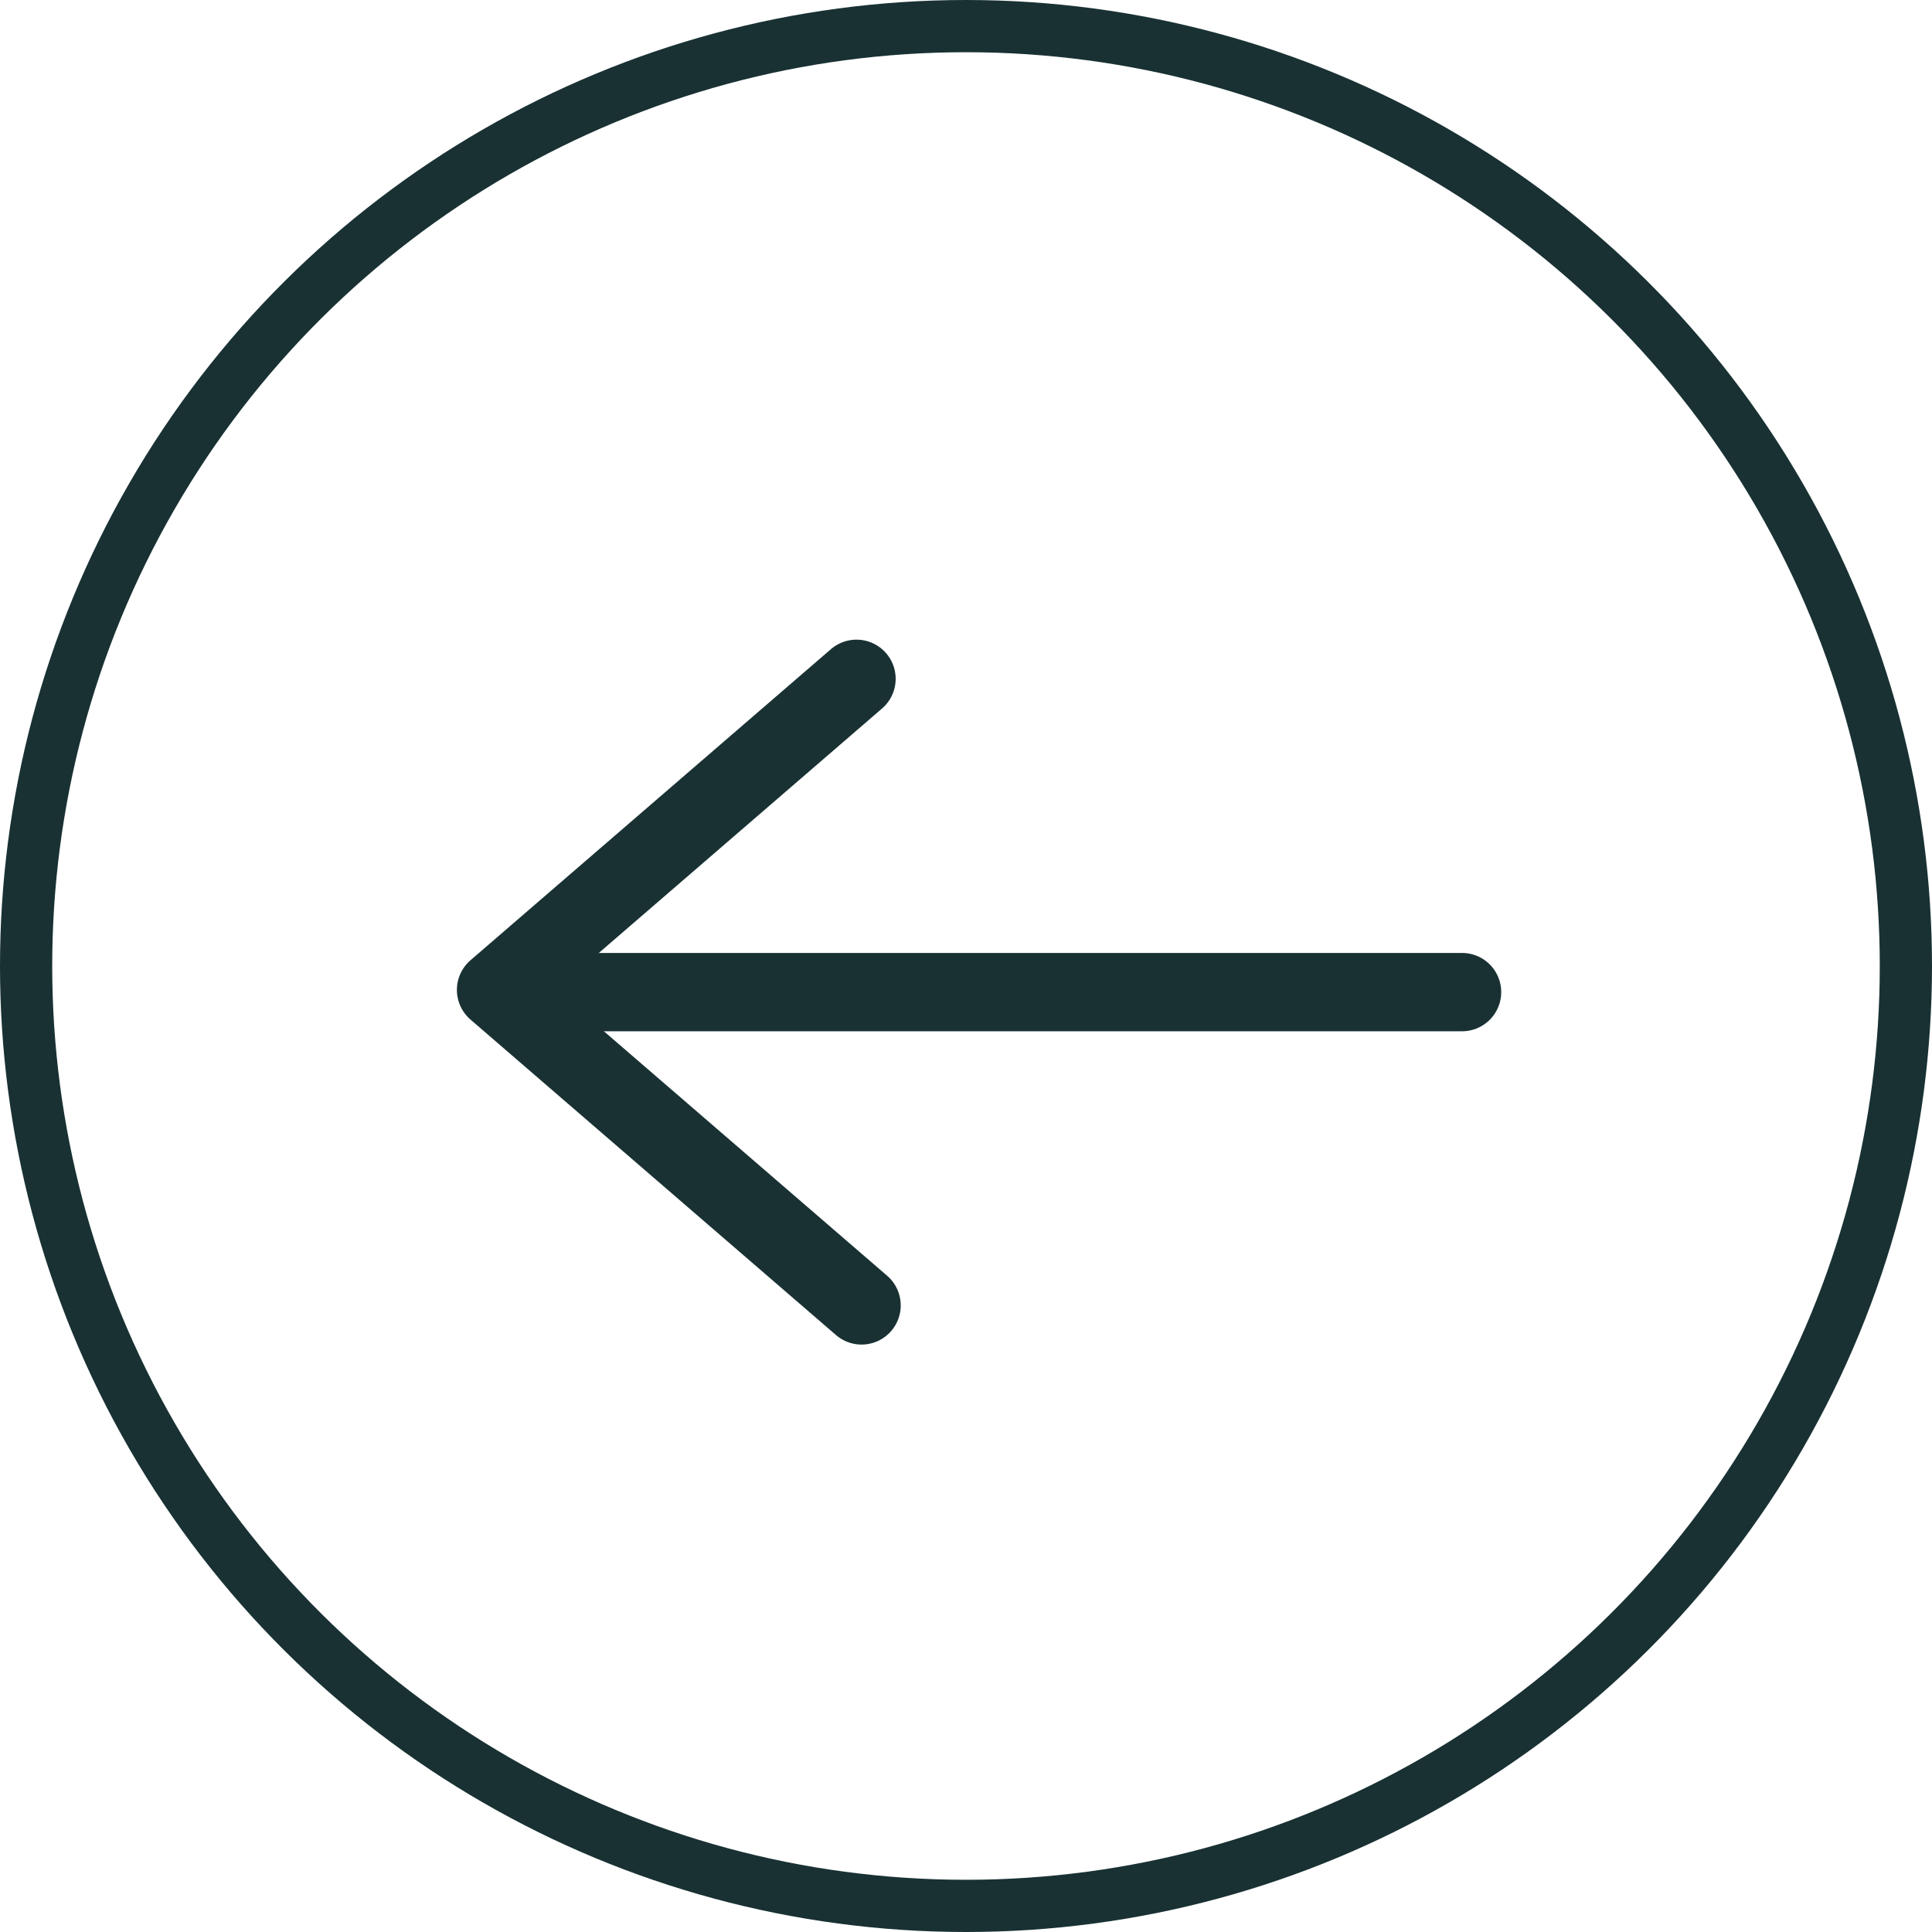
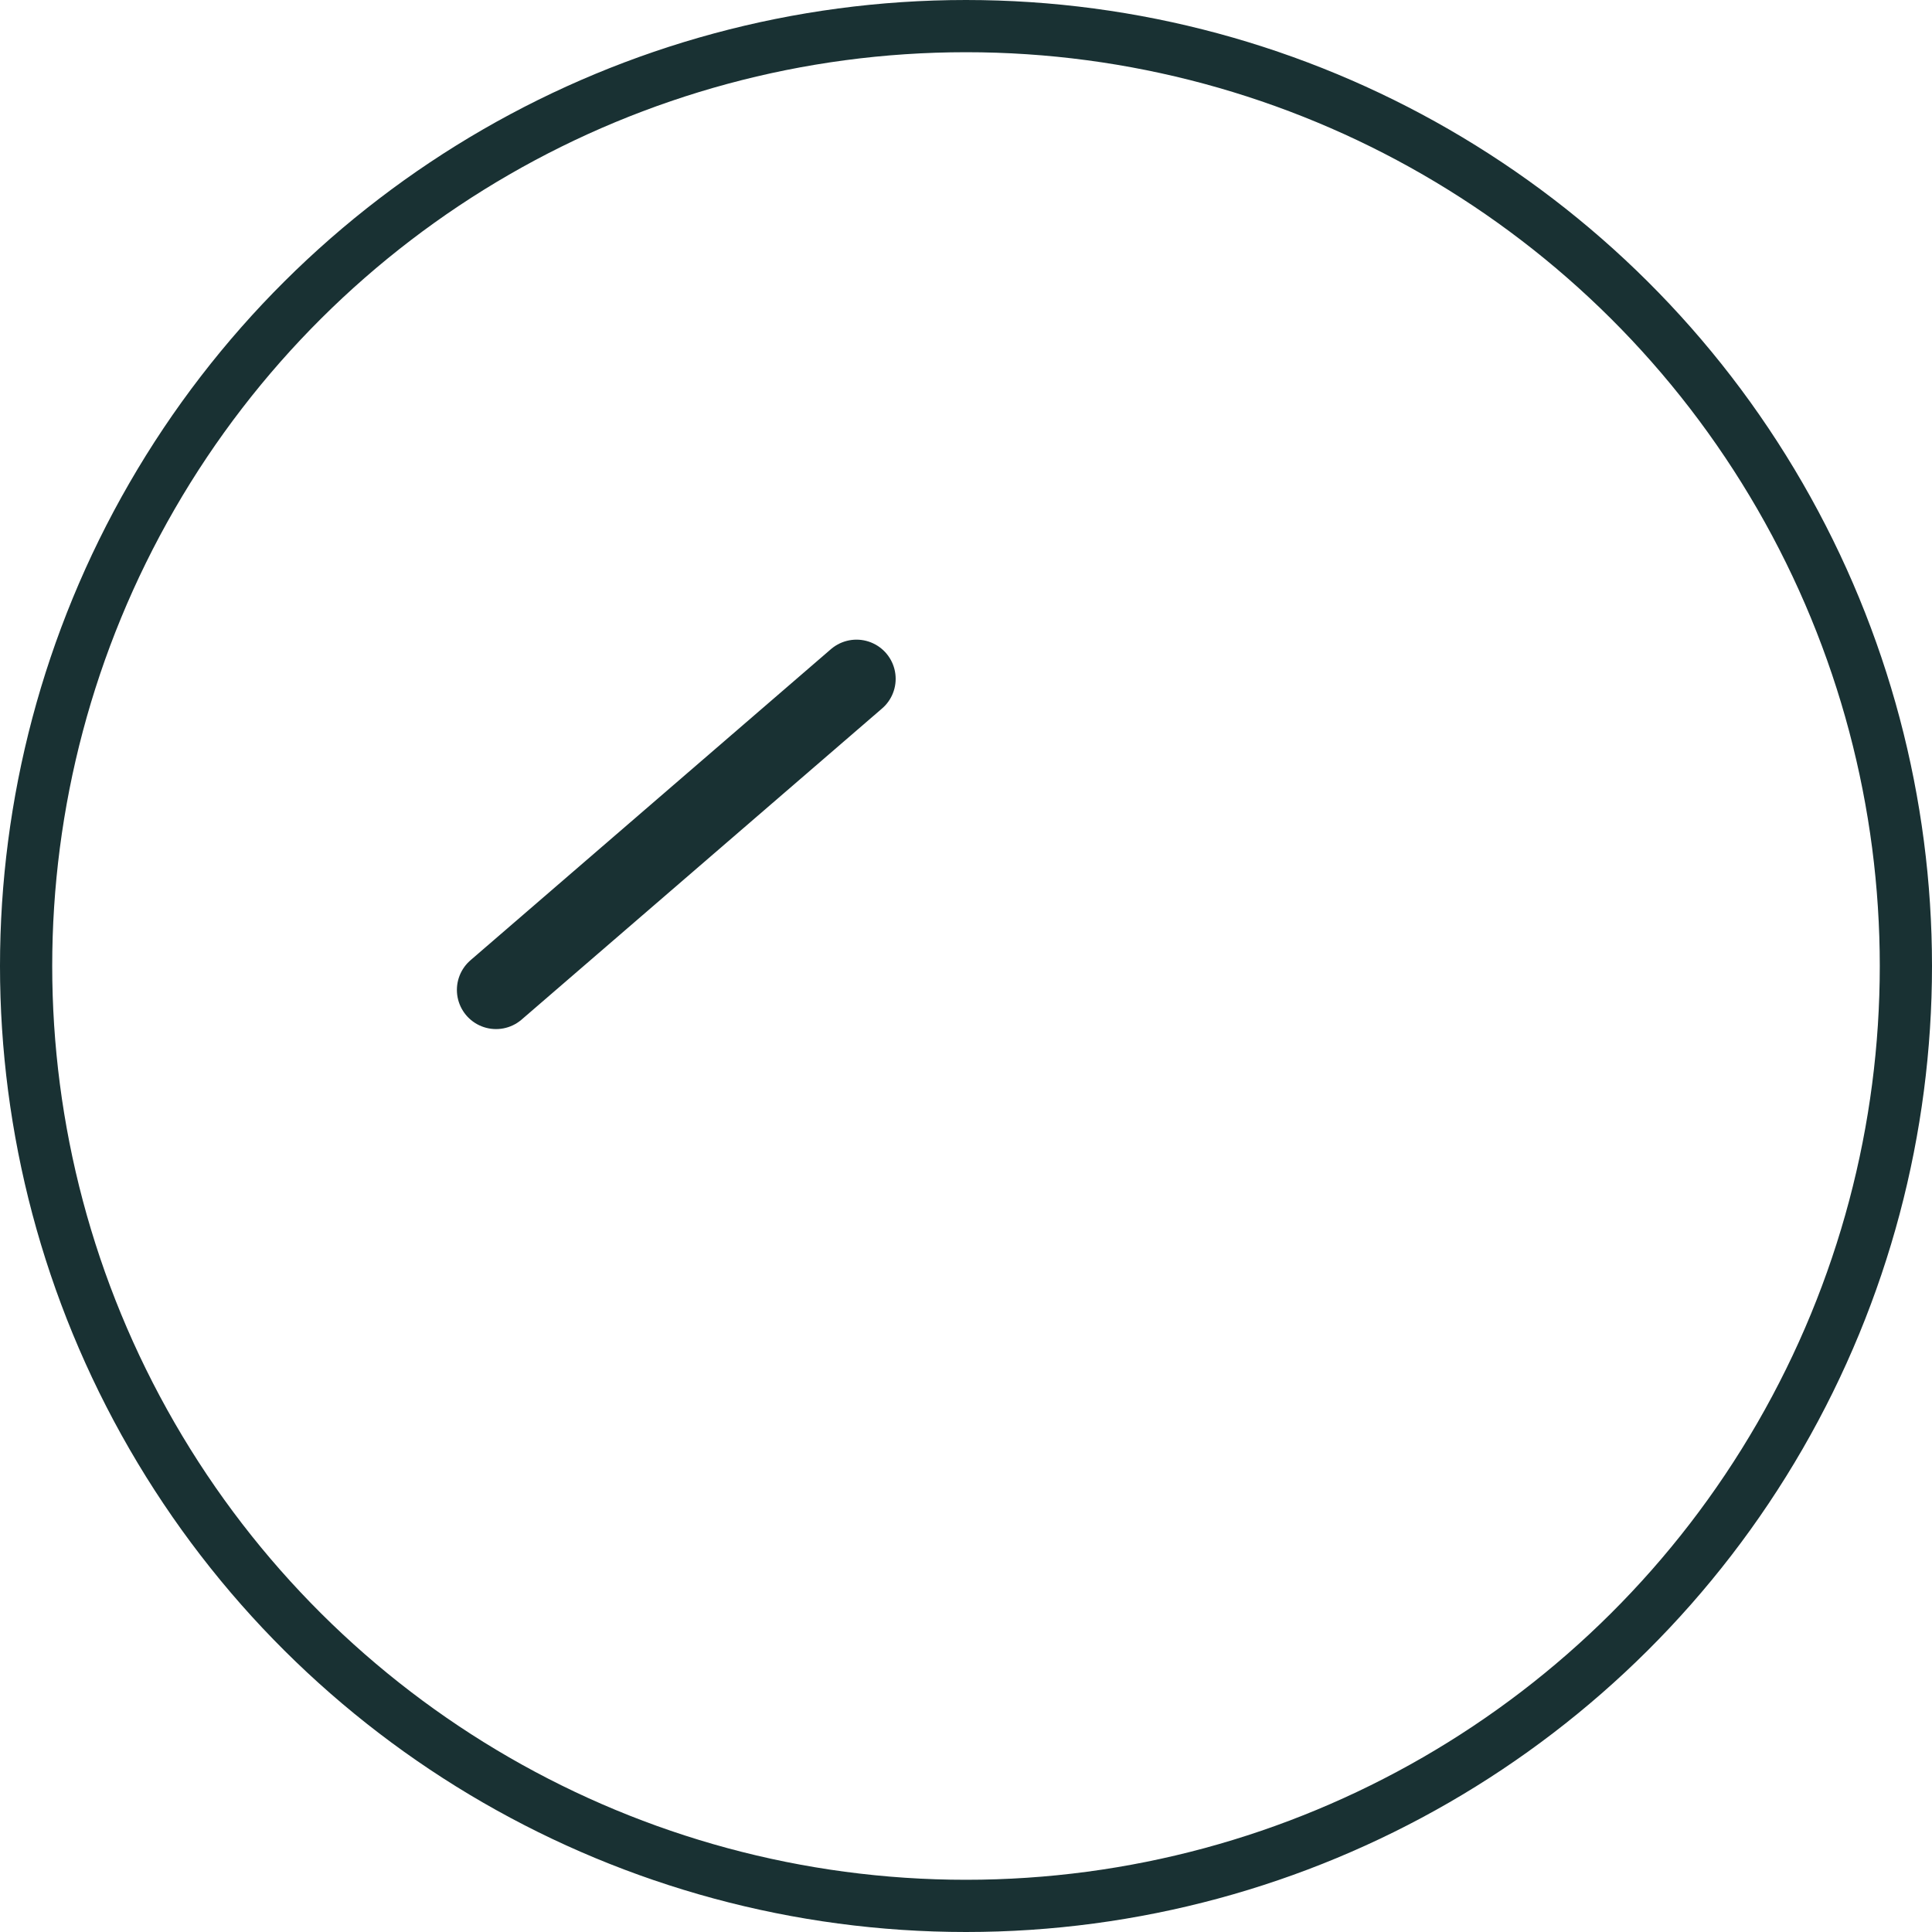
<svg xmlns="http://www.w3.org/2000/svg" width="37" height="37" viewBox="0 0 37 37" fill="none">
-   <path d="M16.403 13L9.5 18.958L16.5 25" stroke="#193133" stroke-width="1.5" stroke-miterlimit="10" stroke-linecap="round" stroke-linejoin="round" />
-   <path d="M10 19L28 19" stroke="#193133" stroke-width="1.5" stroke-miterlimit="10" stroke-linecap="round" stroke-linejoin="round" />
+   <path d="M16.403 13L9.5 18.958" stroke="#193133" stroke-width="1.5" stroke-miterlimit="10" stroke-linecap="round" stroke-linejoin="round" />
  <circle cx="18.5" cy="18.5" r="18" transform="rotate(-90 18.5 18.5)" stroke="#193133" />
</svg>